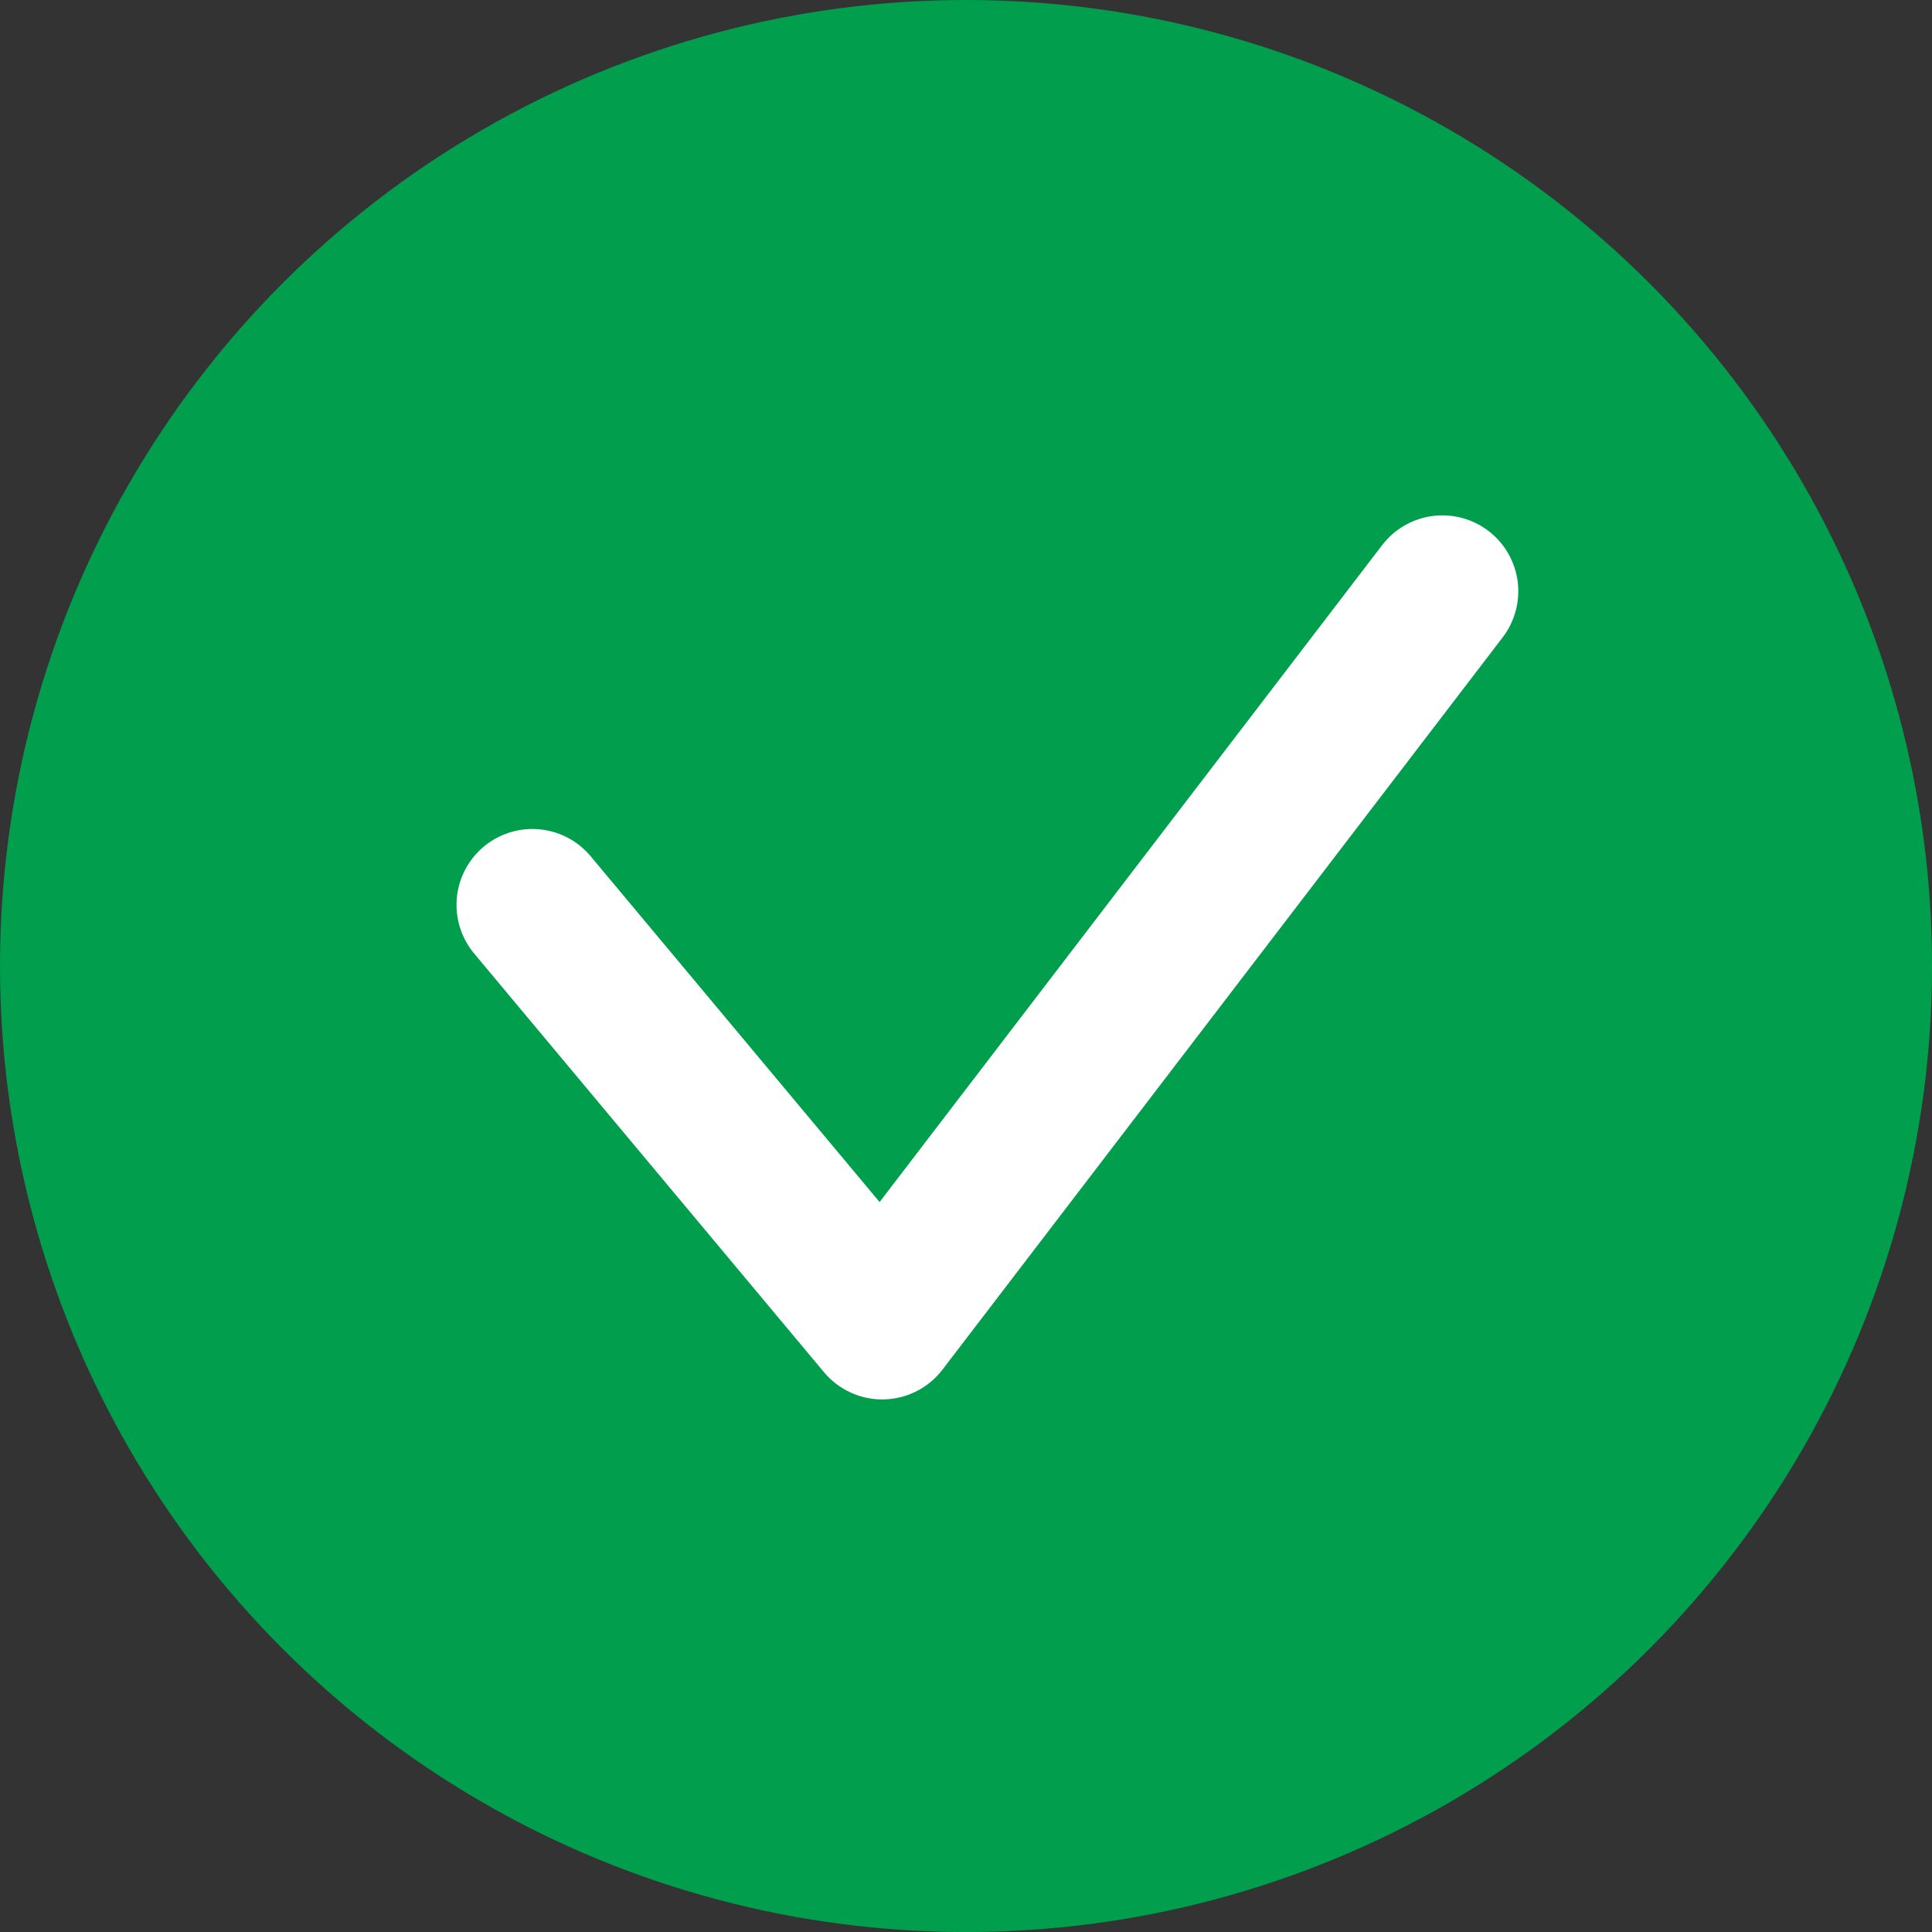
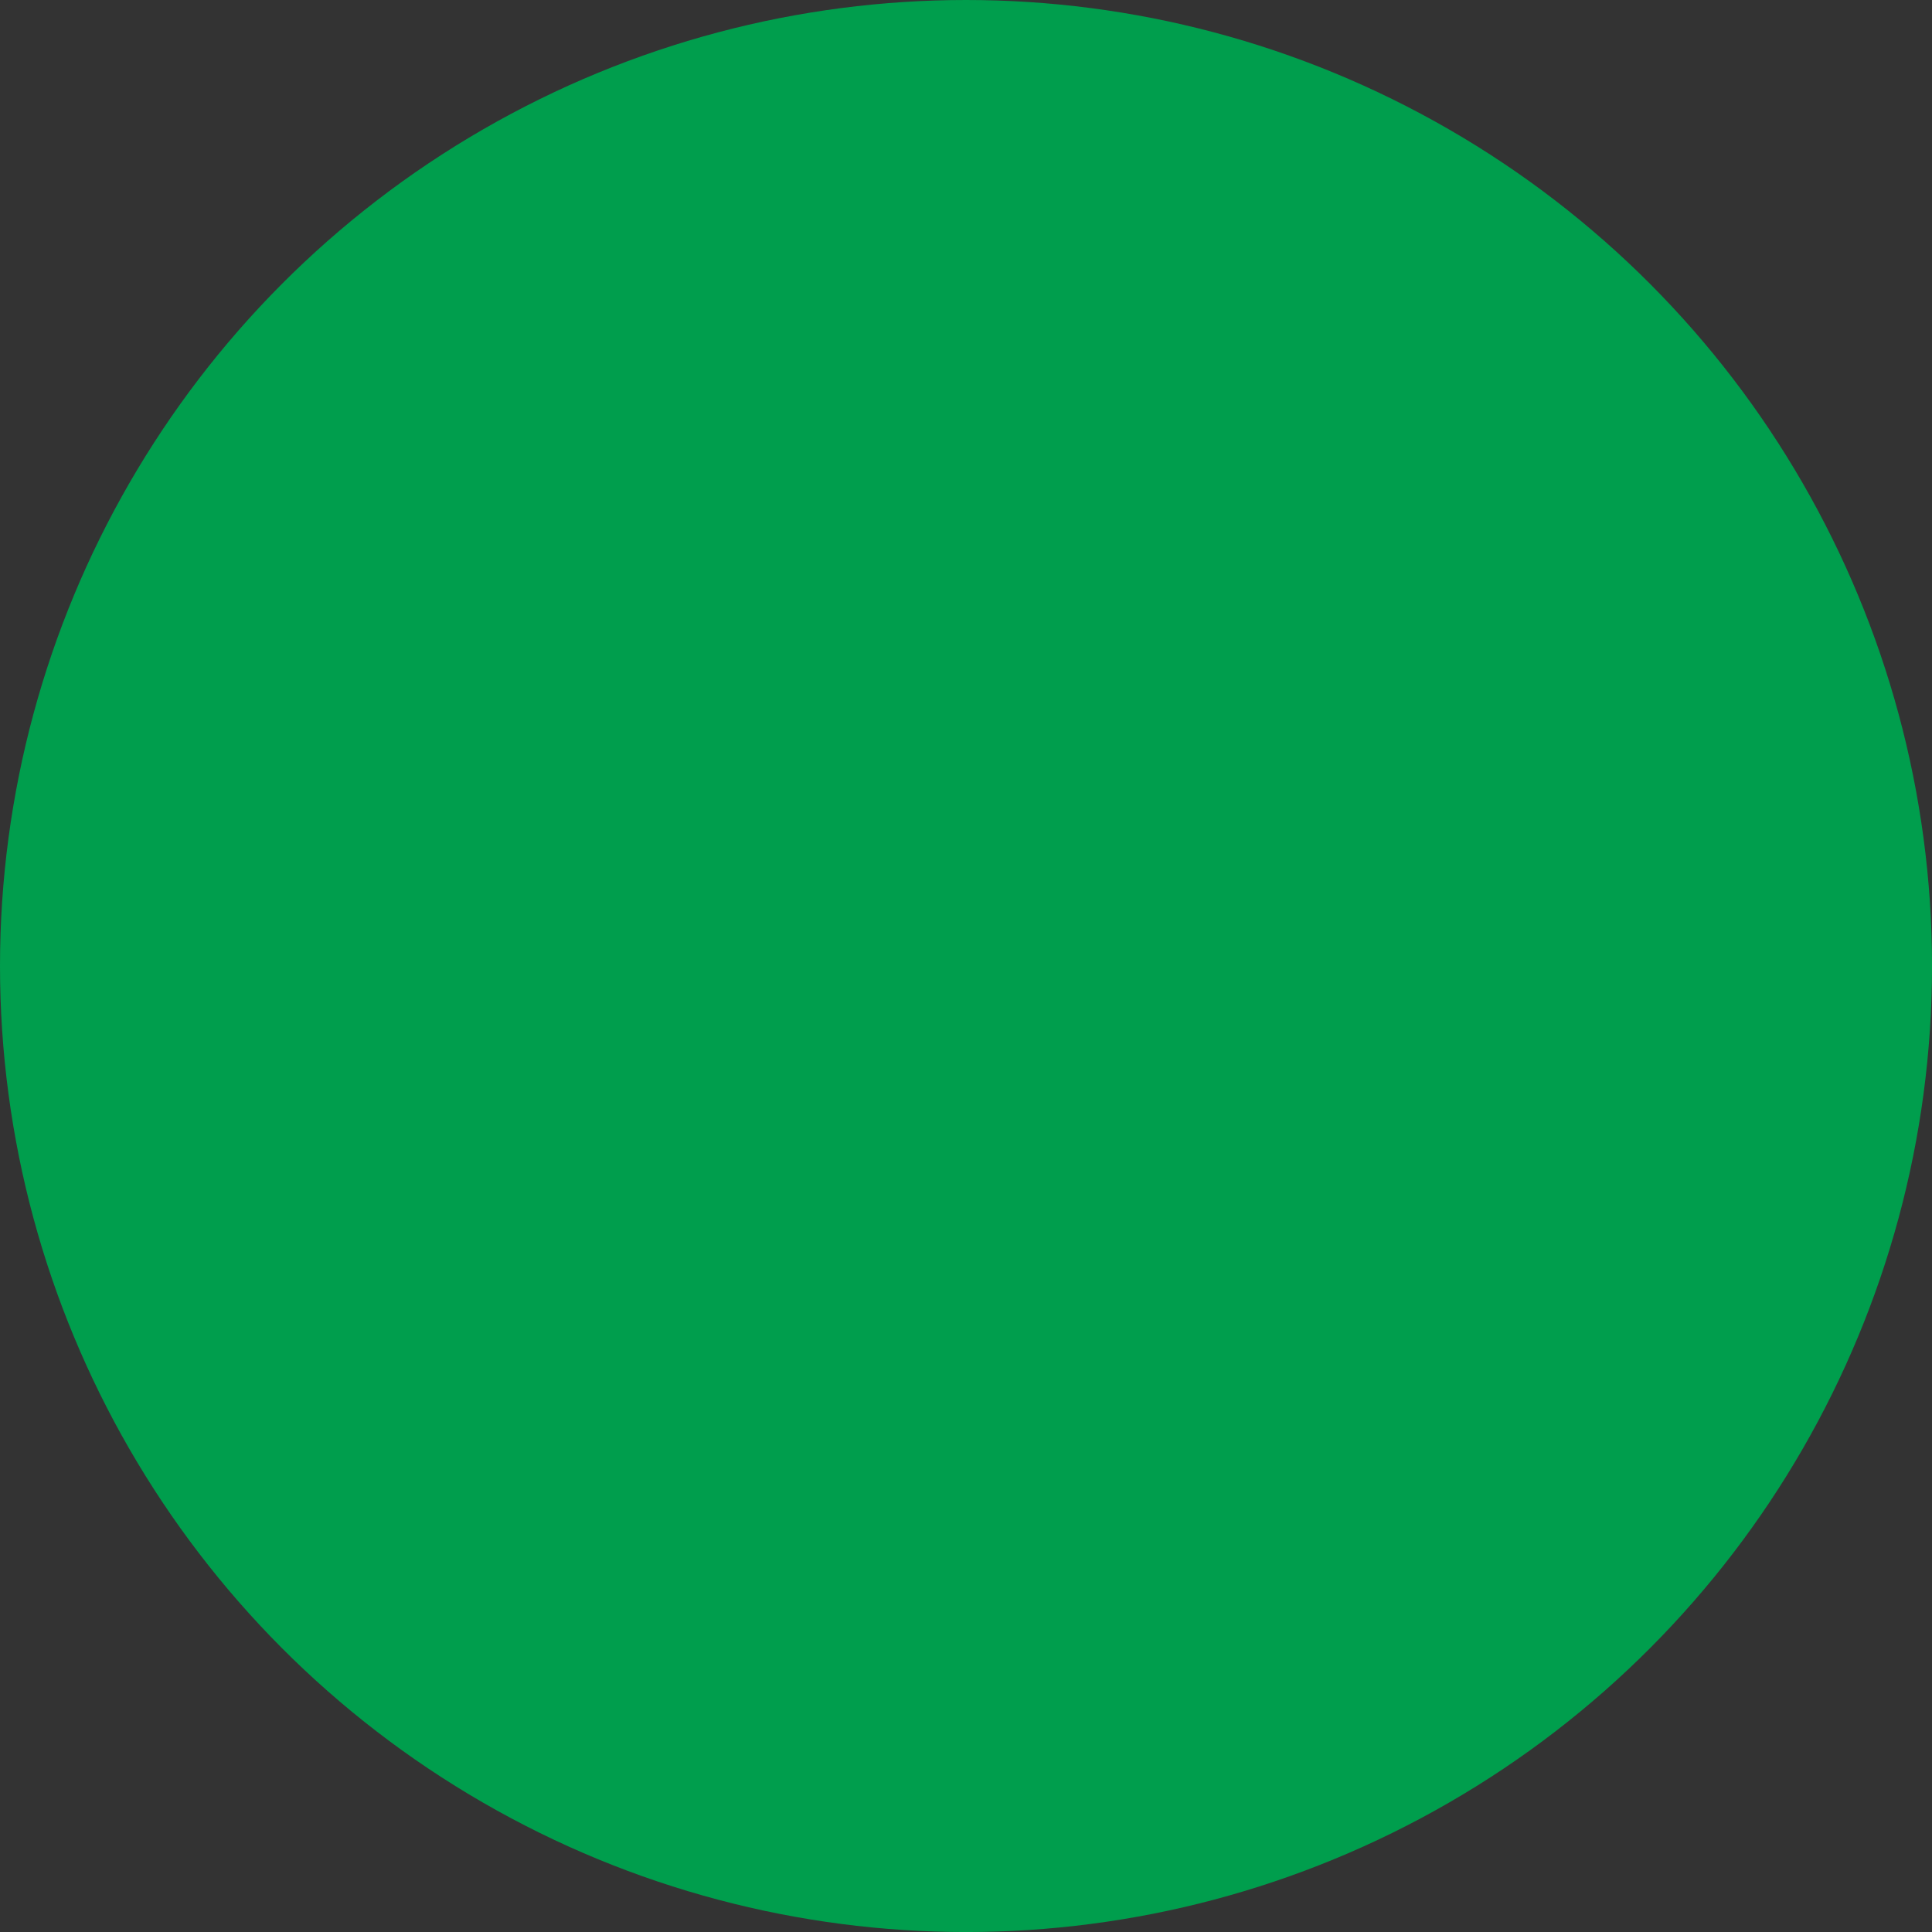
<svg xmlns="http://www.w3.org/2000/svg" id="Beschriftung" viewBox="0 0 63.647 63.647">
  <rect x="0" y="0" width="63.647" height="63.647" fill="#333333" stroke="none" />
  <defs>
    <style>
      .cls-1 {
        fill: #009e4d;
      }

      .cls-2 {
        fill: none;
        stroke: #fff;
        stroke-linecap: round;
        stroke-linejoin: round;
        stroke-width: 5px;
      }
    </style>
  </defs>
  <circle class="cls-1" cx="31.824" cy="31.824" r="31.824" />
-   <polyline class="cls-2" points="17.539 29.81 29.063 43.602 47.518 19.478" />
</svg>